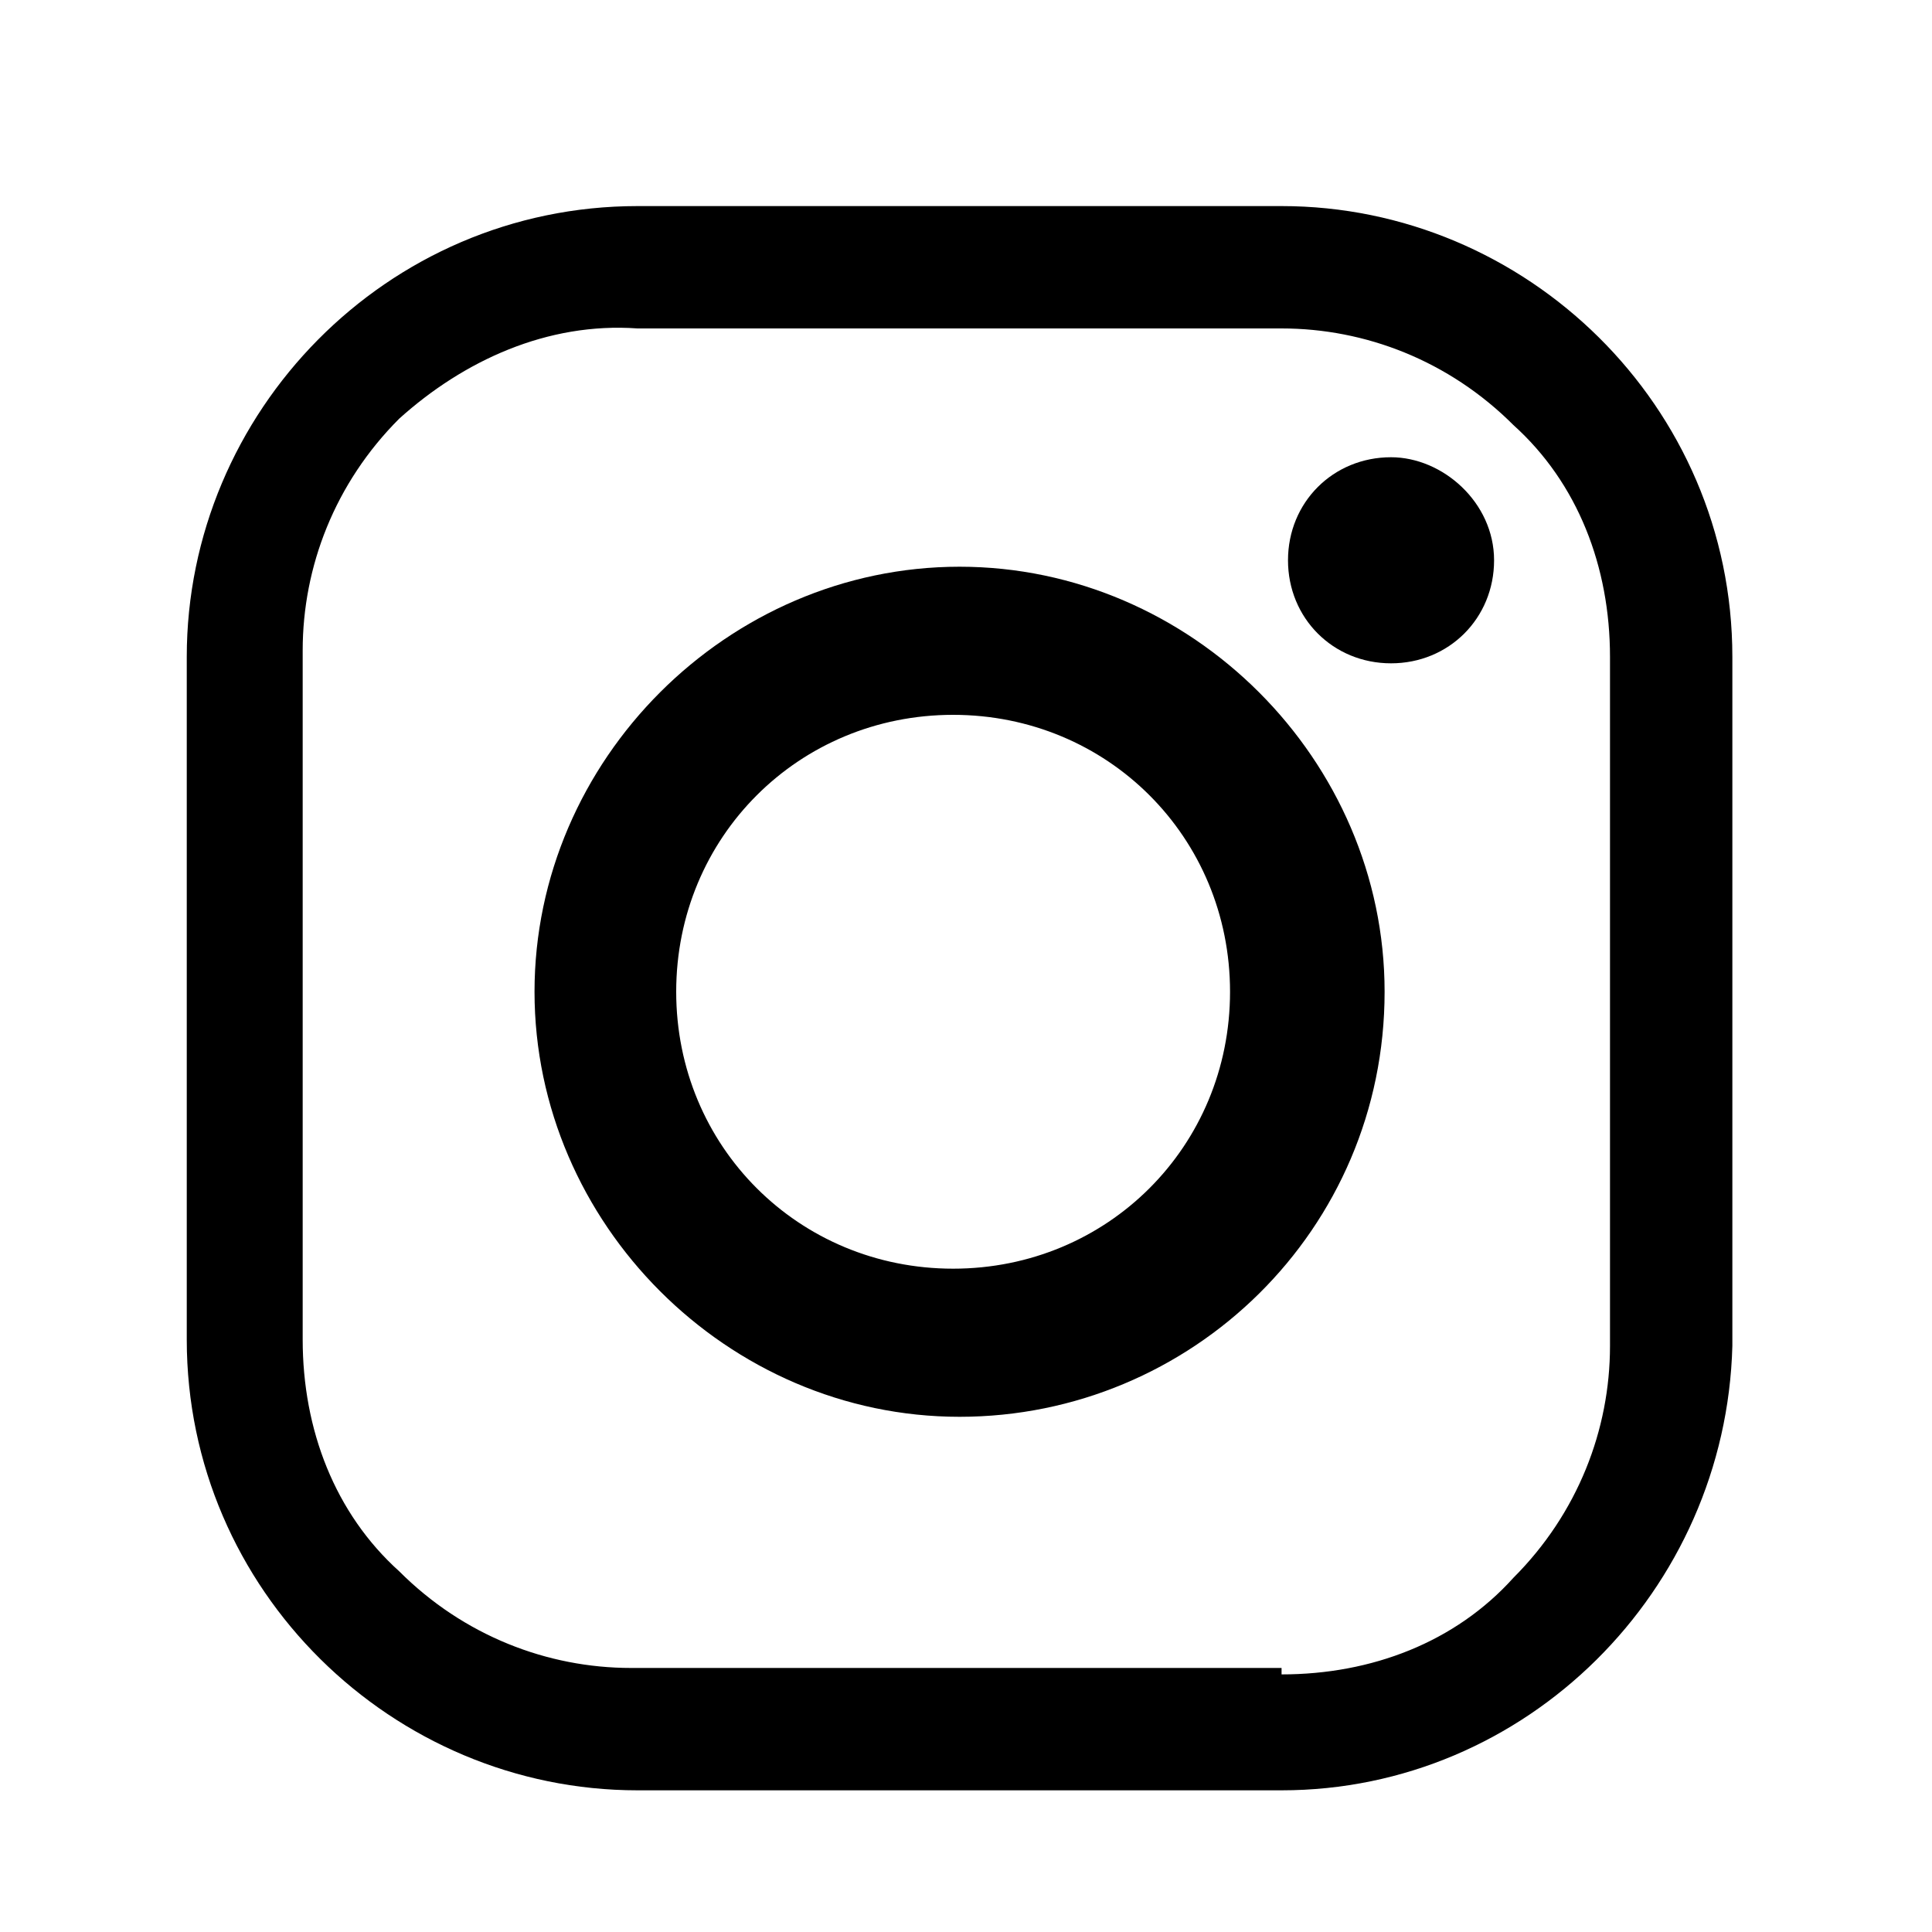
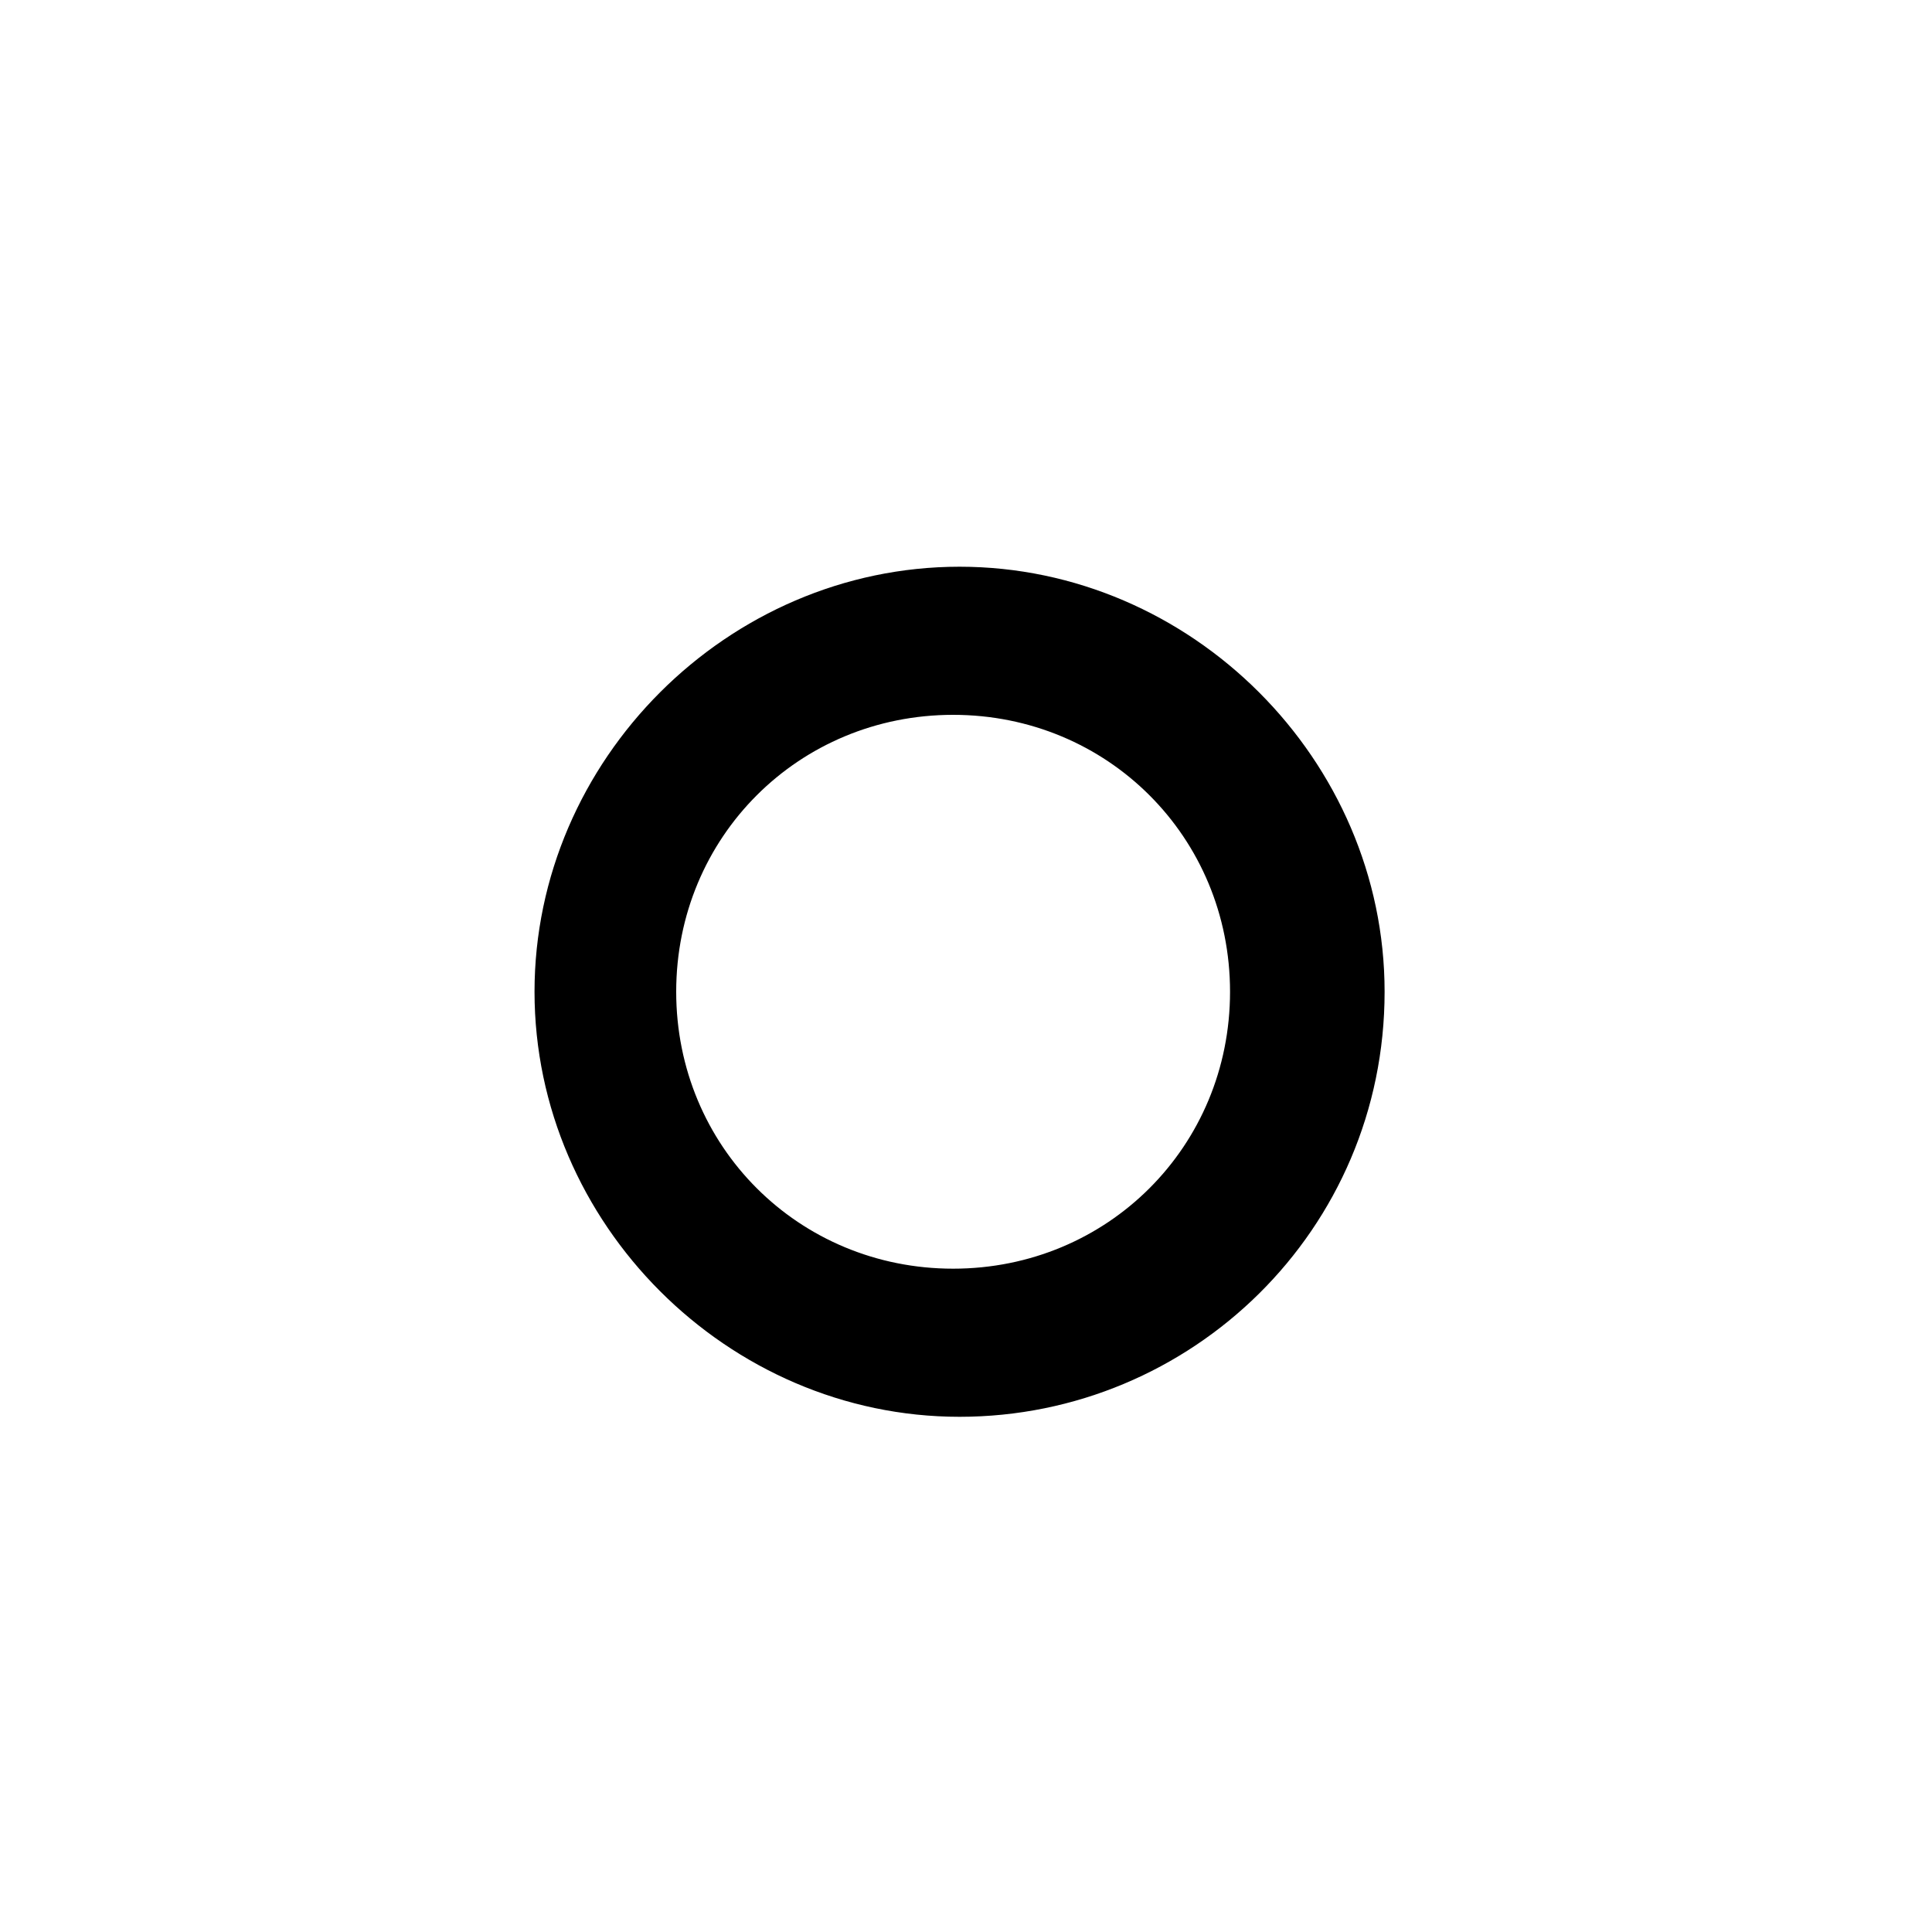
<svg xmlns="http://www.w3.org/2000/svg" version="1.1" id="instagram" x="0px" y="0px" viewBox="0 0 30 30" style="enable-background:new 0 0 30 30;" xml:space="preserve">
-   <path d="M19.9,26c1.4,0,2.7-0.5,3.6-1.5c1-1,1.5-2.3,1.5-3.6V10.2c0-1.4-0.5-2.7-1.5-3.6c-1-1-2.3-1.5-3.6-1.5h-10  C8.5,5,7.2,5.6,6.2,6.5c-1,1-1.5,2.3-1.5,3.6v10.7c0,1.4,0.5,2.7,1.5,3.6c1,1,2.3,1.5,3.6,1.5H19.9z M19.9,27.8h-10  c-3.8,0-7-3.1-7-7V10.2c0-3.8,3.1-7,7-7h10c3.8,0,7,3.1,7,7v10.7C26.8,24.7,23.7,27.8,19.9,27.8" />
  <path d="M14.8,11.1c-2.4,0-4.3,1.9-4.3,4.3s1.9,4.3,4.3,4.3s4.3-1.9,4.3-4.3S17.2,11.1,14.8,11.1 M21.5,15.4c0,3.7-3,6.6-6.6,6.6  c-3.6,0-6.6-3-6.6-6.6c0-3.6,3-6.6,6.6-6.6C18.5,8.8,21.5,11.8,21.5,15.4" />
-   <path d="M23.2,8.7c0,0.9-0.7,1.6-1.6,1.6c-0.9,0-1.6-0.7-1.6-1.6c0-0.9,0.7-1.6,1.6-1.6C22.4,7.1,23.2,7.8,23.2,8.7" />
</svg>